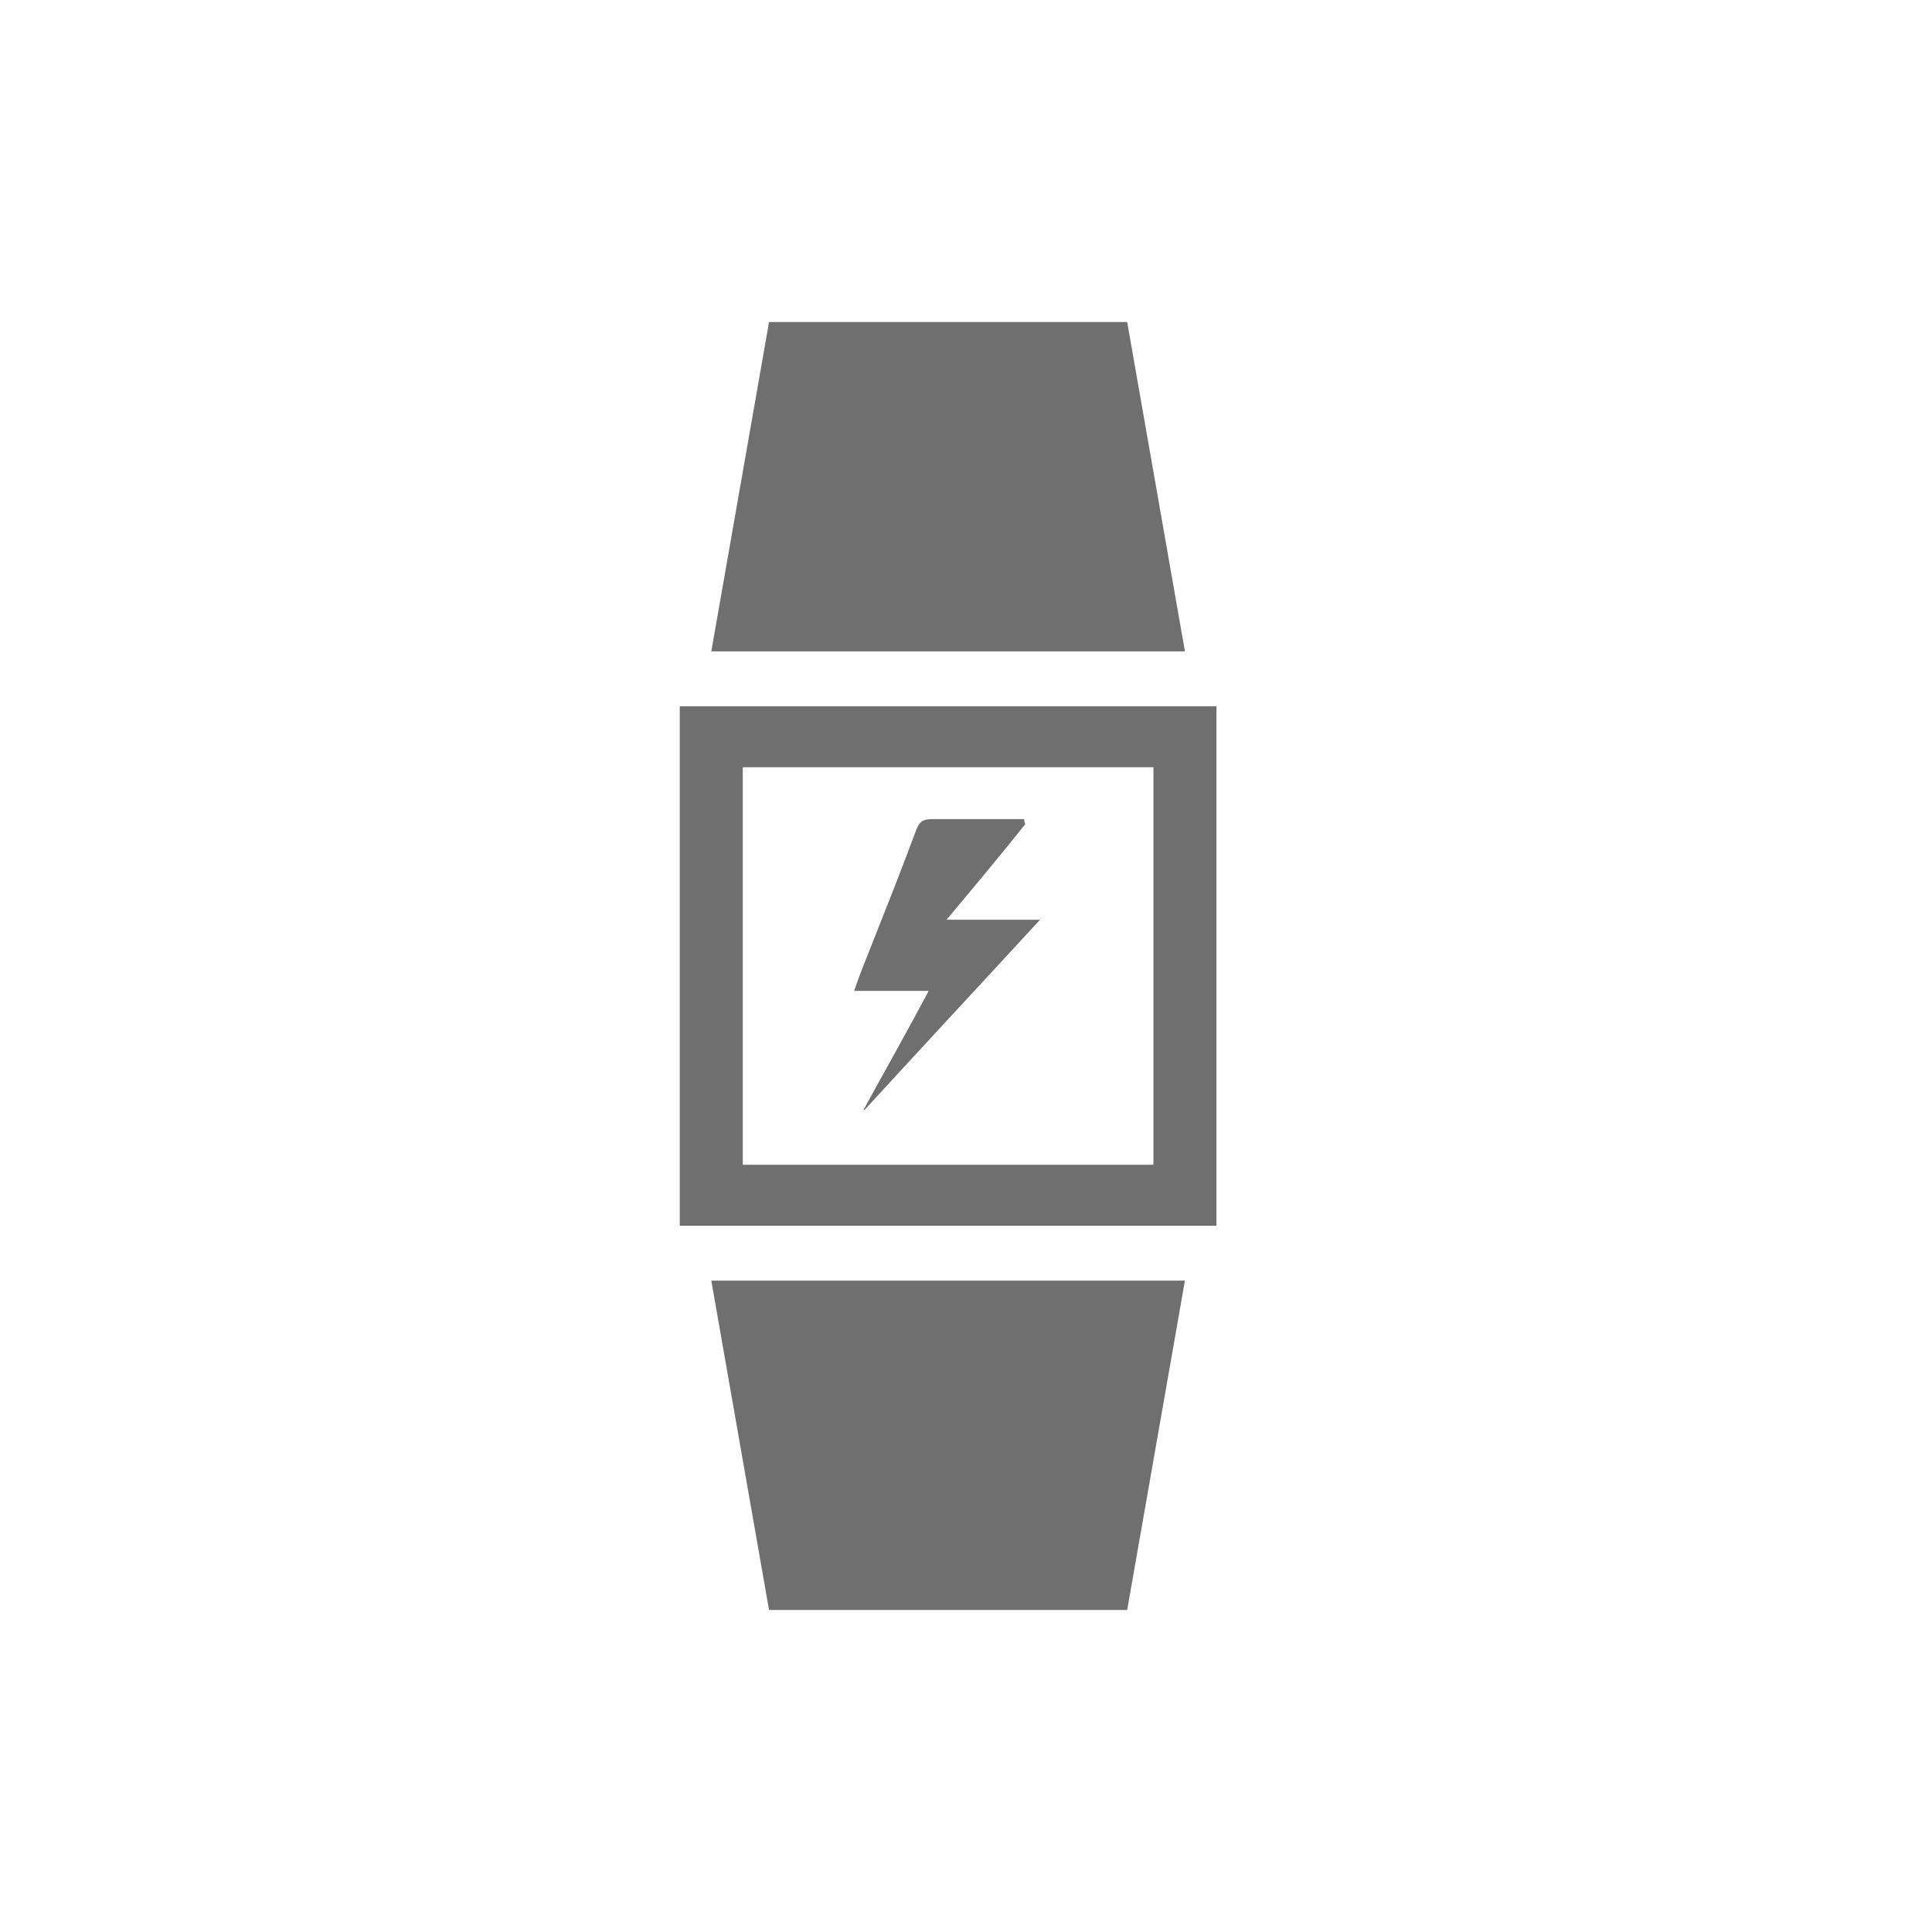
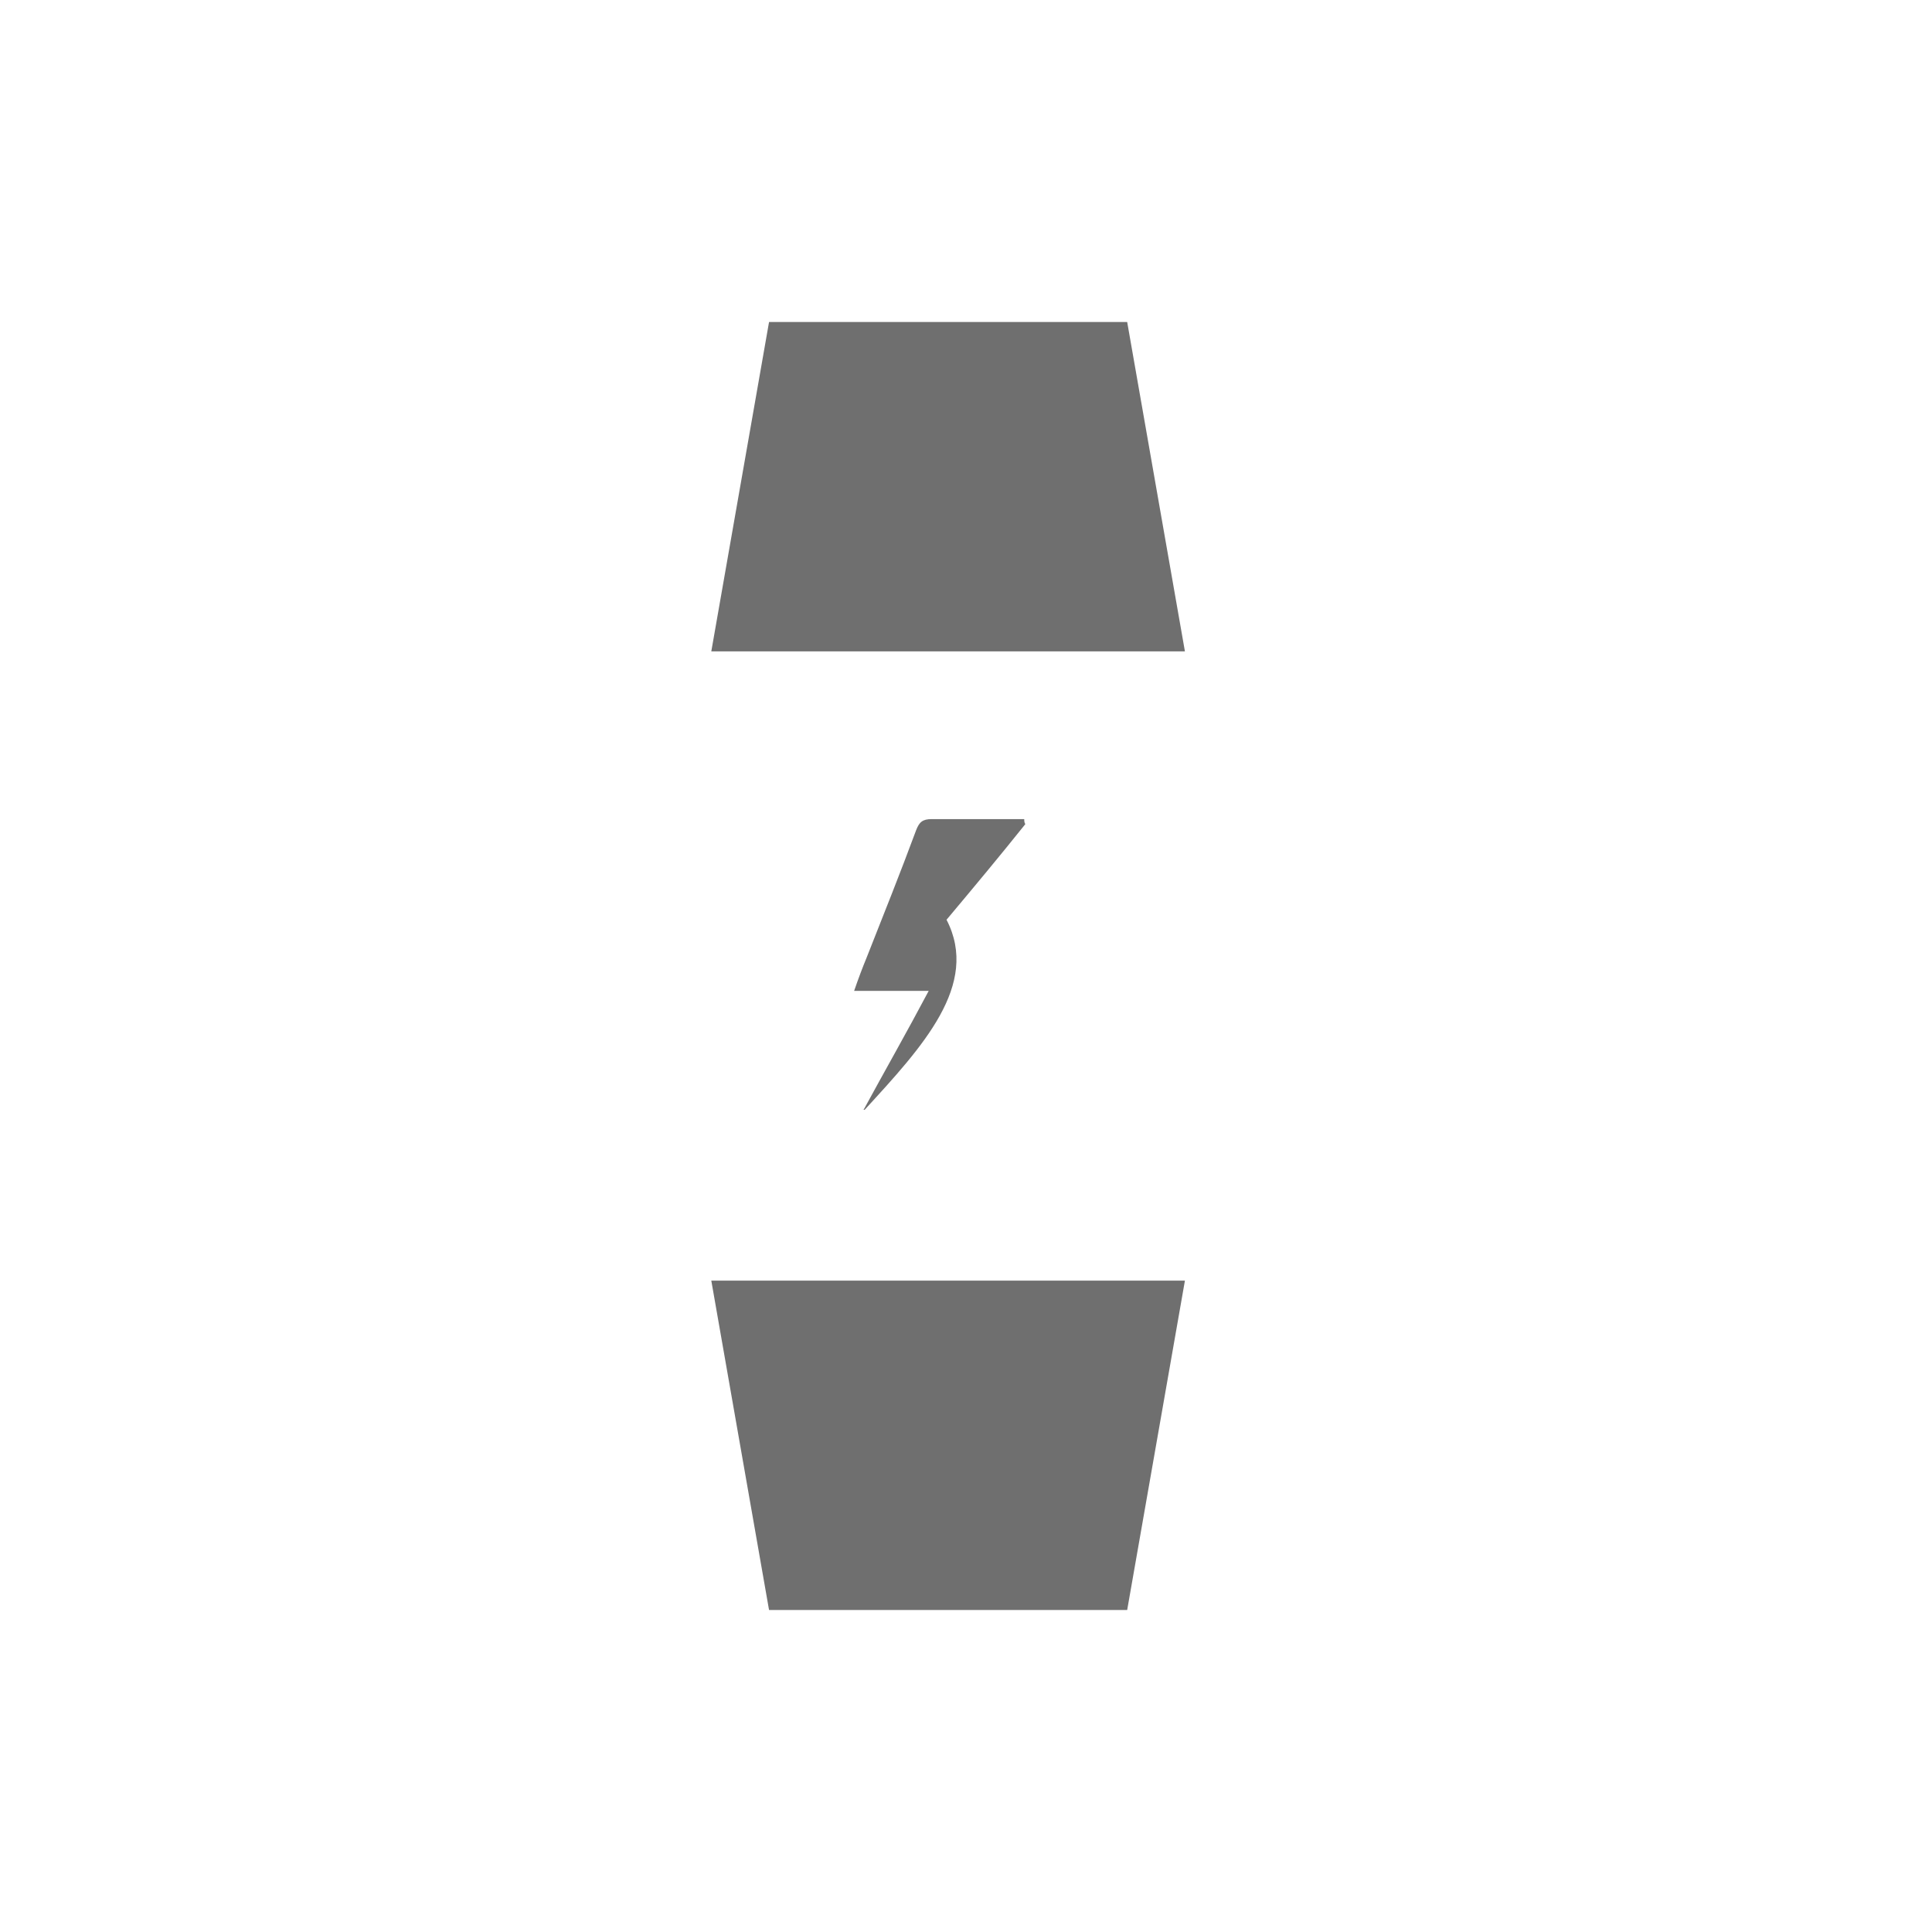
<svg xmlns="http://www.w3.org/2000/svg" width="54" height="54" viewBox="0 0 54 54" fill="none">
  <g clip-path="url(#clip0_517_174)">
-     <path d="M34 34.26H19V19.74H34V34.26ZM20.761 32.555H32.239V21.445H20.761V32.555Z" fill="#6F6F6F" />
    <path d="M33.119 18.206H19.881L21.495 9H31.505L33.119 18.206Z" fill="#6F6F6F" />
    <path d="M19.881 35.794H33.119L31.505 45H21.495L19.881 35.794Z" fill="#6F6F6F" />
-     <path d="M24.137 31.021C24.724 29.941 25.34 28.861 25.957 27.696H23.873C23.99 27.355 24.108 27.043 24.225 26.759C24.695 25.565 25.164 24.4 25.605 23.207C25.693 22.98 25.781 22.894 26.045 22.894C26.896 22.894 27.777 22.894 28.628 22.894C28.628 22.951 28.628 22.98 28.657 23.036C27.953 23.917 27.219 24.798 26.456 25.707H29.069C27.395 27.526 25.781 29.259 24.166 31.021C24.166 31.021 24.137 31.021 24.108 30.992L24.137 31.021Z" fill="#6F6F6F" />
+     <path d="M24.137 31.021C24.724 29.941 25.34 28.861 25.957 27.696H23.873C23.99 27.355 24.108 27.043 24.225 26.759C24.695 25.565 25.164 24.4 25.605 23.207C25.693 22.98 25.781 22.894 26.045 22.894C26.896 22.894 27.777 22.894 28.628 22.894C28.628 22.951 28.628 22.98 28.657 23.036C27.953 23.917 27.219 24.798 26.456 25.707C27.395 27.526 25.781 29.259 24.166 31.021C24.166 31.021 24.137 31.021 24.108 30.992L24.137 31.021Z" fill="#6F6F6F" />
  </g>
  <defs>
    <clipPath id="clip0_517_174">
      <rect width="15" height="36" fill="white" transform="translate(19 9)" />
    </clipPath>
  </defs>
</svg>